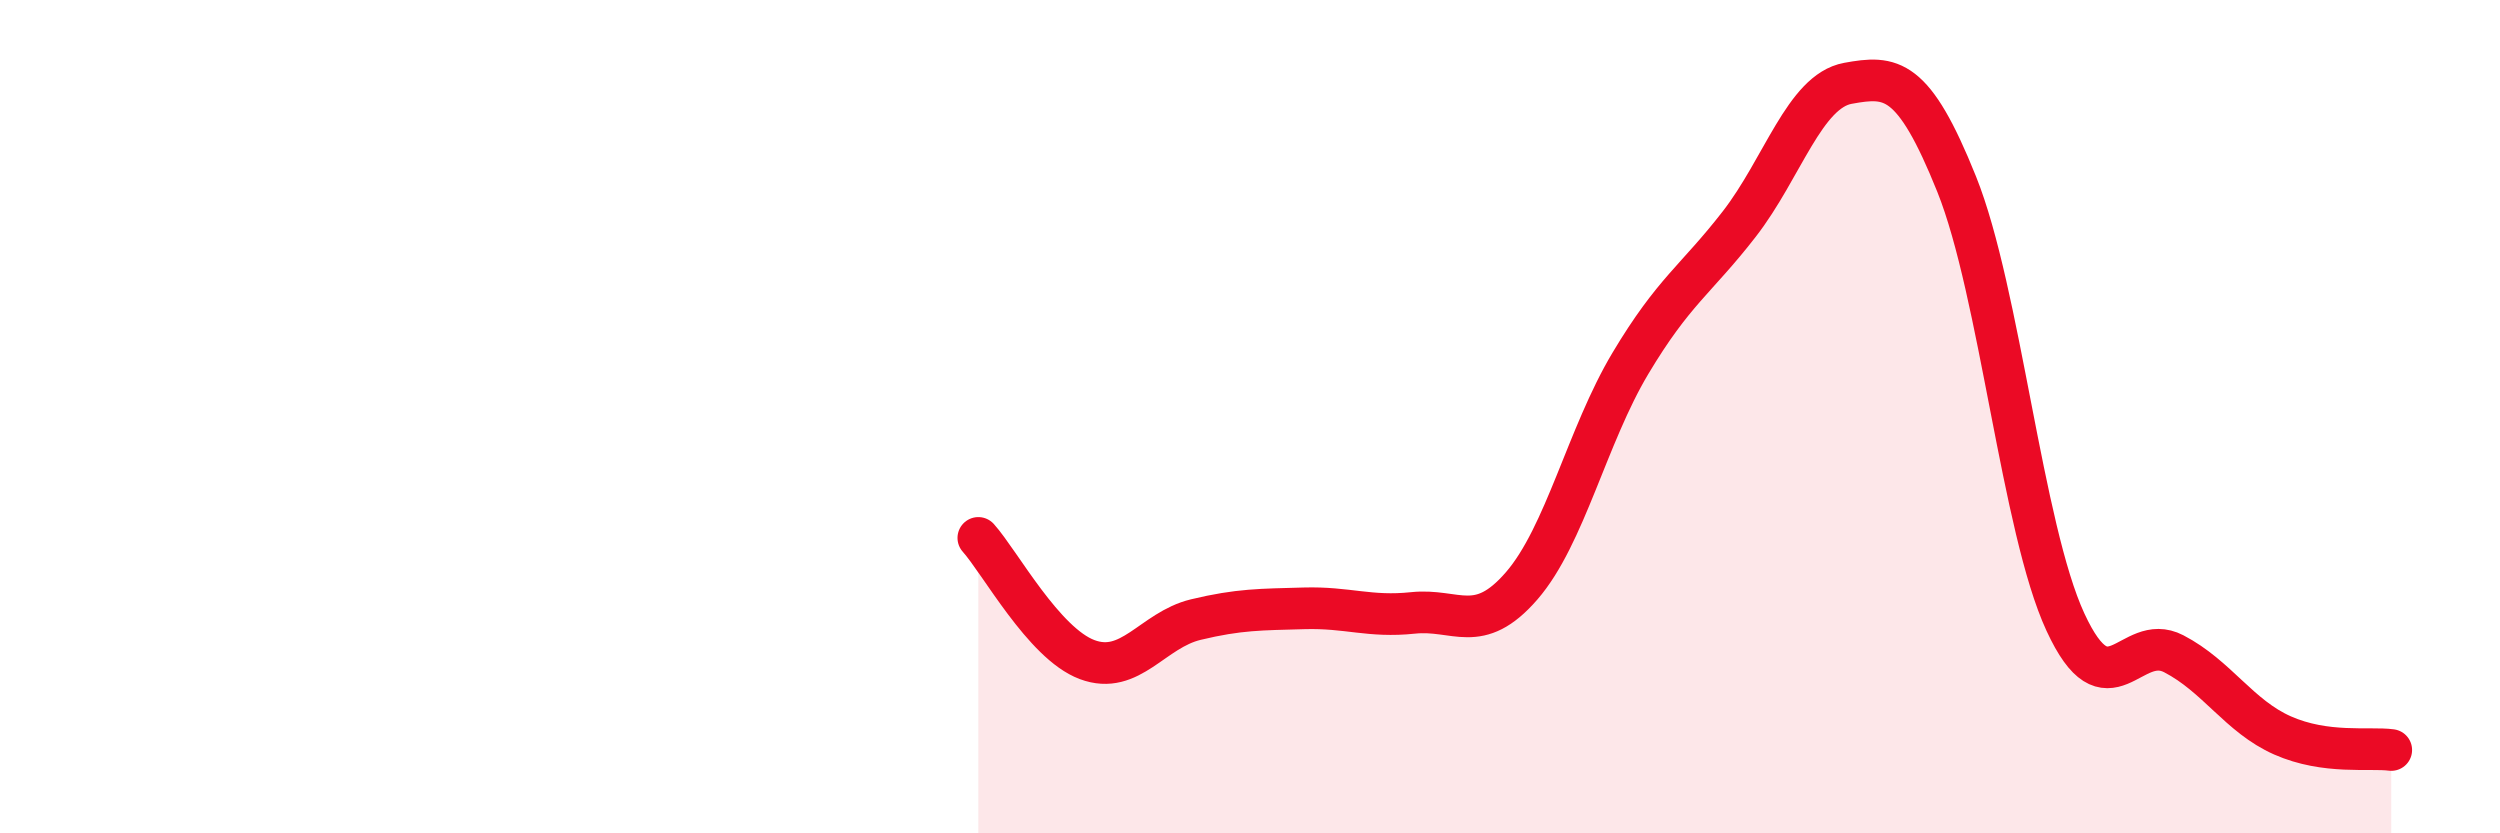
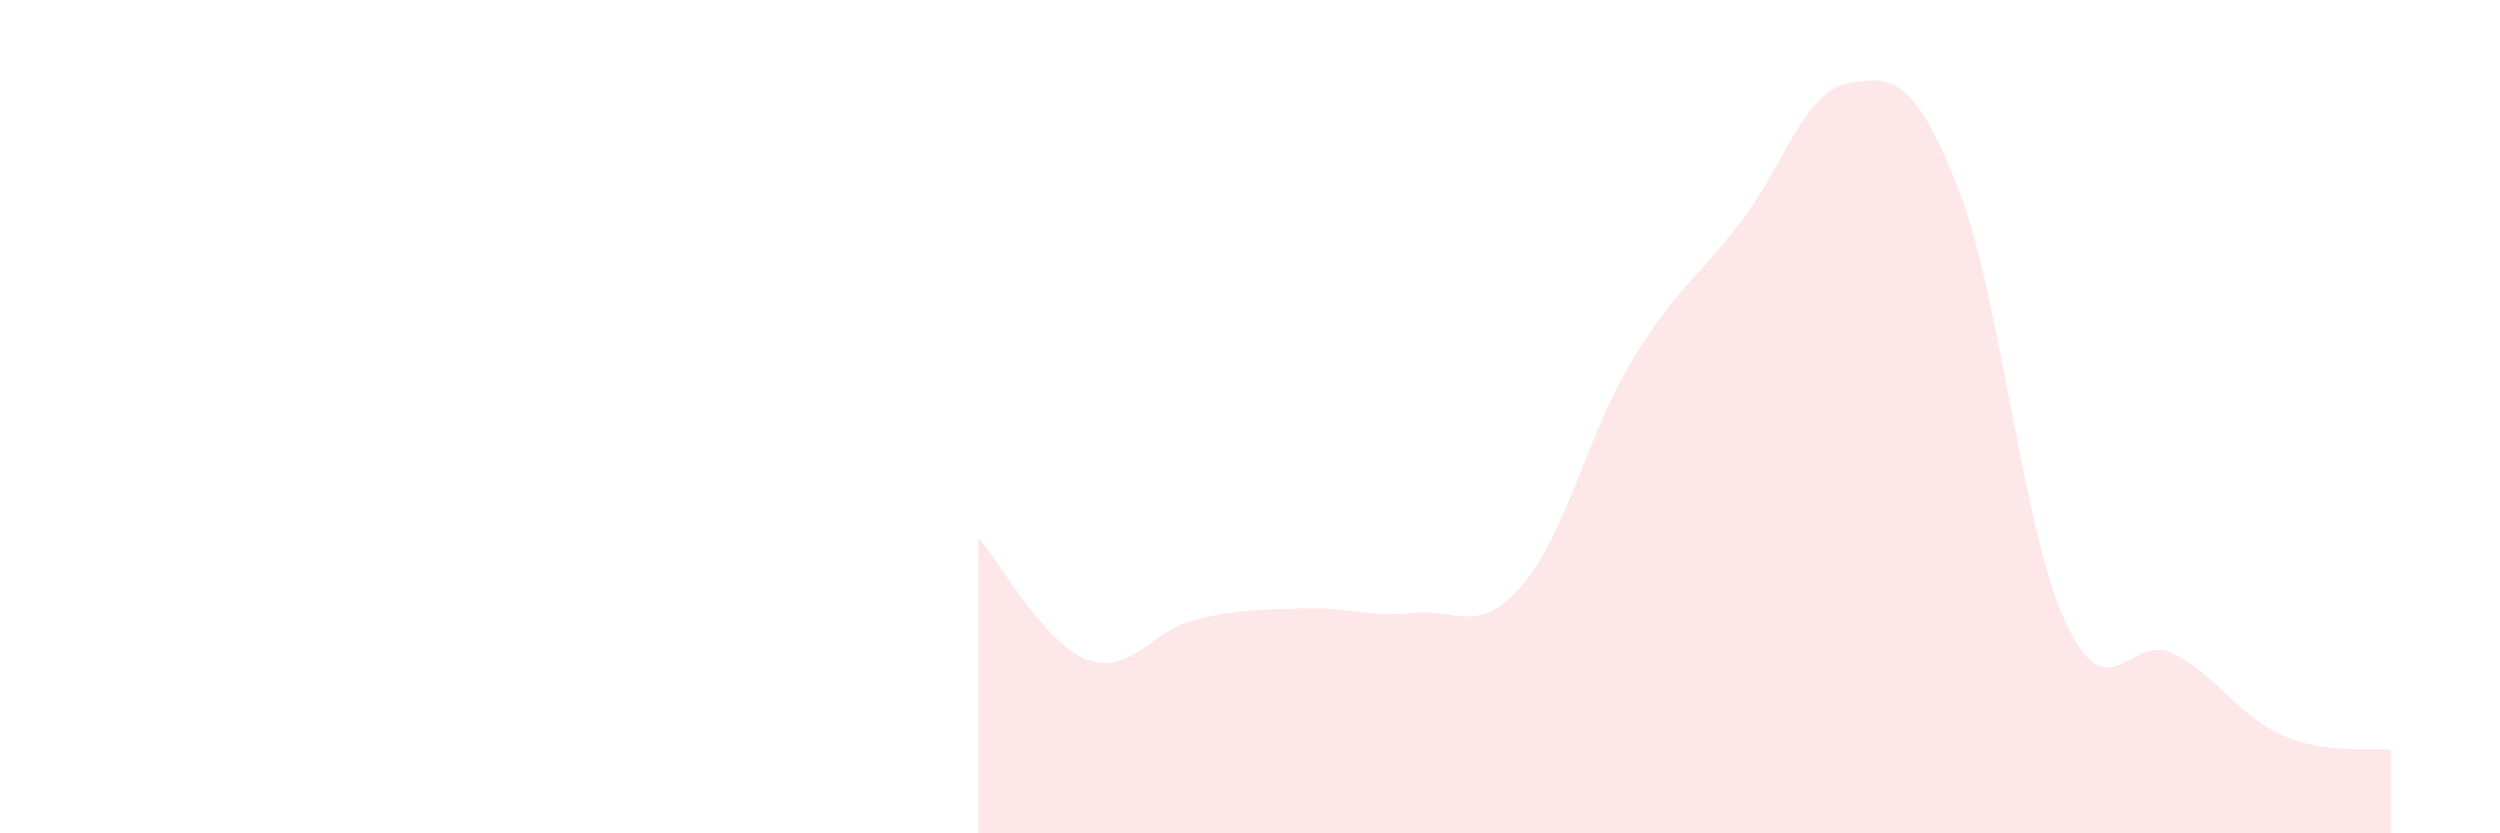
<svg xmlns="http://www.w3.org/2000/svg" width="60" height="20" viewBox="0 0 60 20">
  <path d="M 23.48,12.91 C 24,13.49 25.05,15.44 26.09,15.83 C 27.13,16.22 27.66,15.12 28.7,14.87 C 29.74,14.62 30.26,14.63 31.3,14.6 C 32.34,14.57 32.87,14.82 33.91,14.71 C 34.95,14.6 35.48,15.26 36.52,14.06 C 37.56,12.86 38.09,10.46 39.13,8.72 C 40.17,6.98 40.7,6.72 41.74,5.38 C 42.78,4.04 43.31,2.19 44.35,2 C 45.39,1.81 45.92,1.83 46.96,4.42 C 48,7.01 48.53,12.68 49.57,14.93 C 50.61,17.18 51.13,15.15 52.17,15.69 C 53.21,16.23 53.74,17.19 54.78,17.65 C 55.82,18.11 56.87,17.93 57.39,18L57.39 20L23.48 20Z" fill="#EB0A25" opacity="0.1" stroke-linecap="round" stroke-linejoin="round" />
-   <path d="M 23.48,12.91 C 24,13.49 25.05,15.44 26.09,15.83 C 27.13,16.22 27.66,15.12 28.7,14.87 C 29.74,14.62 30.26,14.63 31.3,14.6 C 32.34,14.57 32.87,14.82 33.91,14.71 C 34.95,14.6 35.48,15.26 36.52,14.06 C 37.56,12.86 38.09,10.46 39.13,8.72 C 40.17,6.98 40.7,6.72 41.74,5.38 C 42.78,4.04 43.31,2.19 44.35,2 C 45.39,1.81 45.92,1.83 46.96,4.42 C 48,7.01 48.53,12.68 49.57,14.93 C 50.61,17.18 51.13,15.15 52.17,15.69 C 53.21,16.23 53.74,17.19 54.78,17.65 C 55.82,18.11 56.87,17.93 57.39,18" stroke="#EB0A25" stroke-width="1" fill="none" stroke-linecap="round" stroke-linejoin="round" />
</svg>